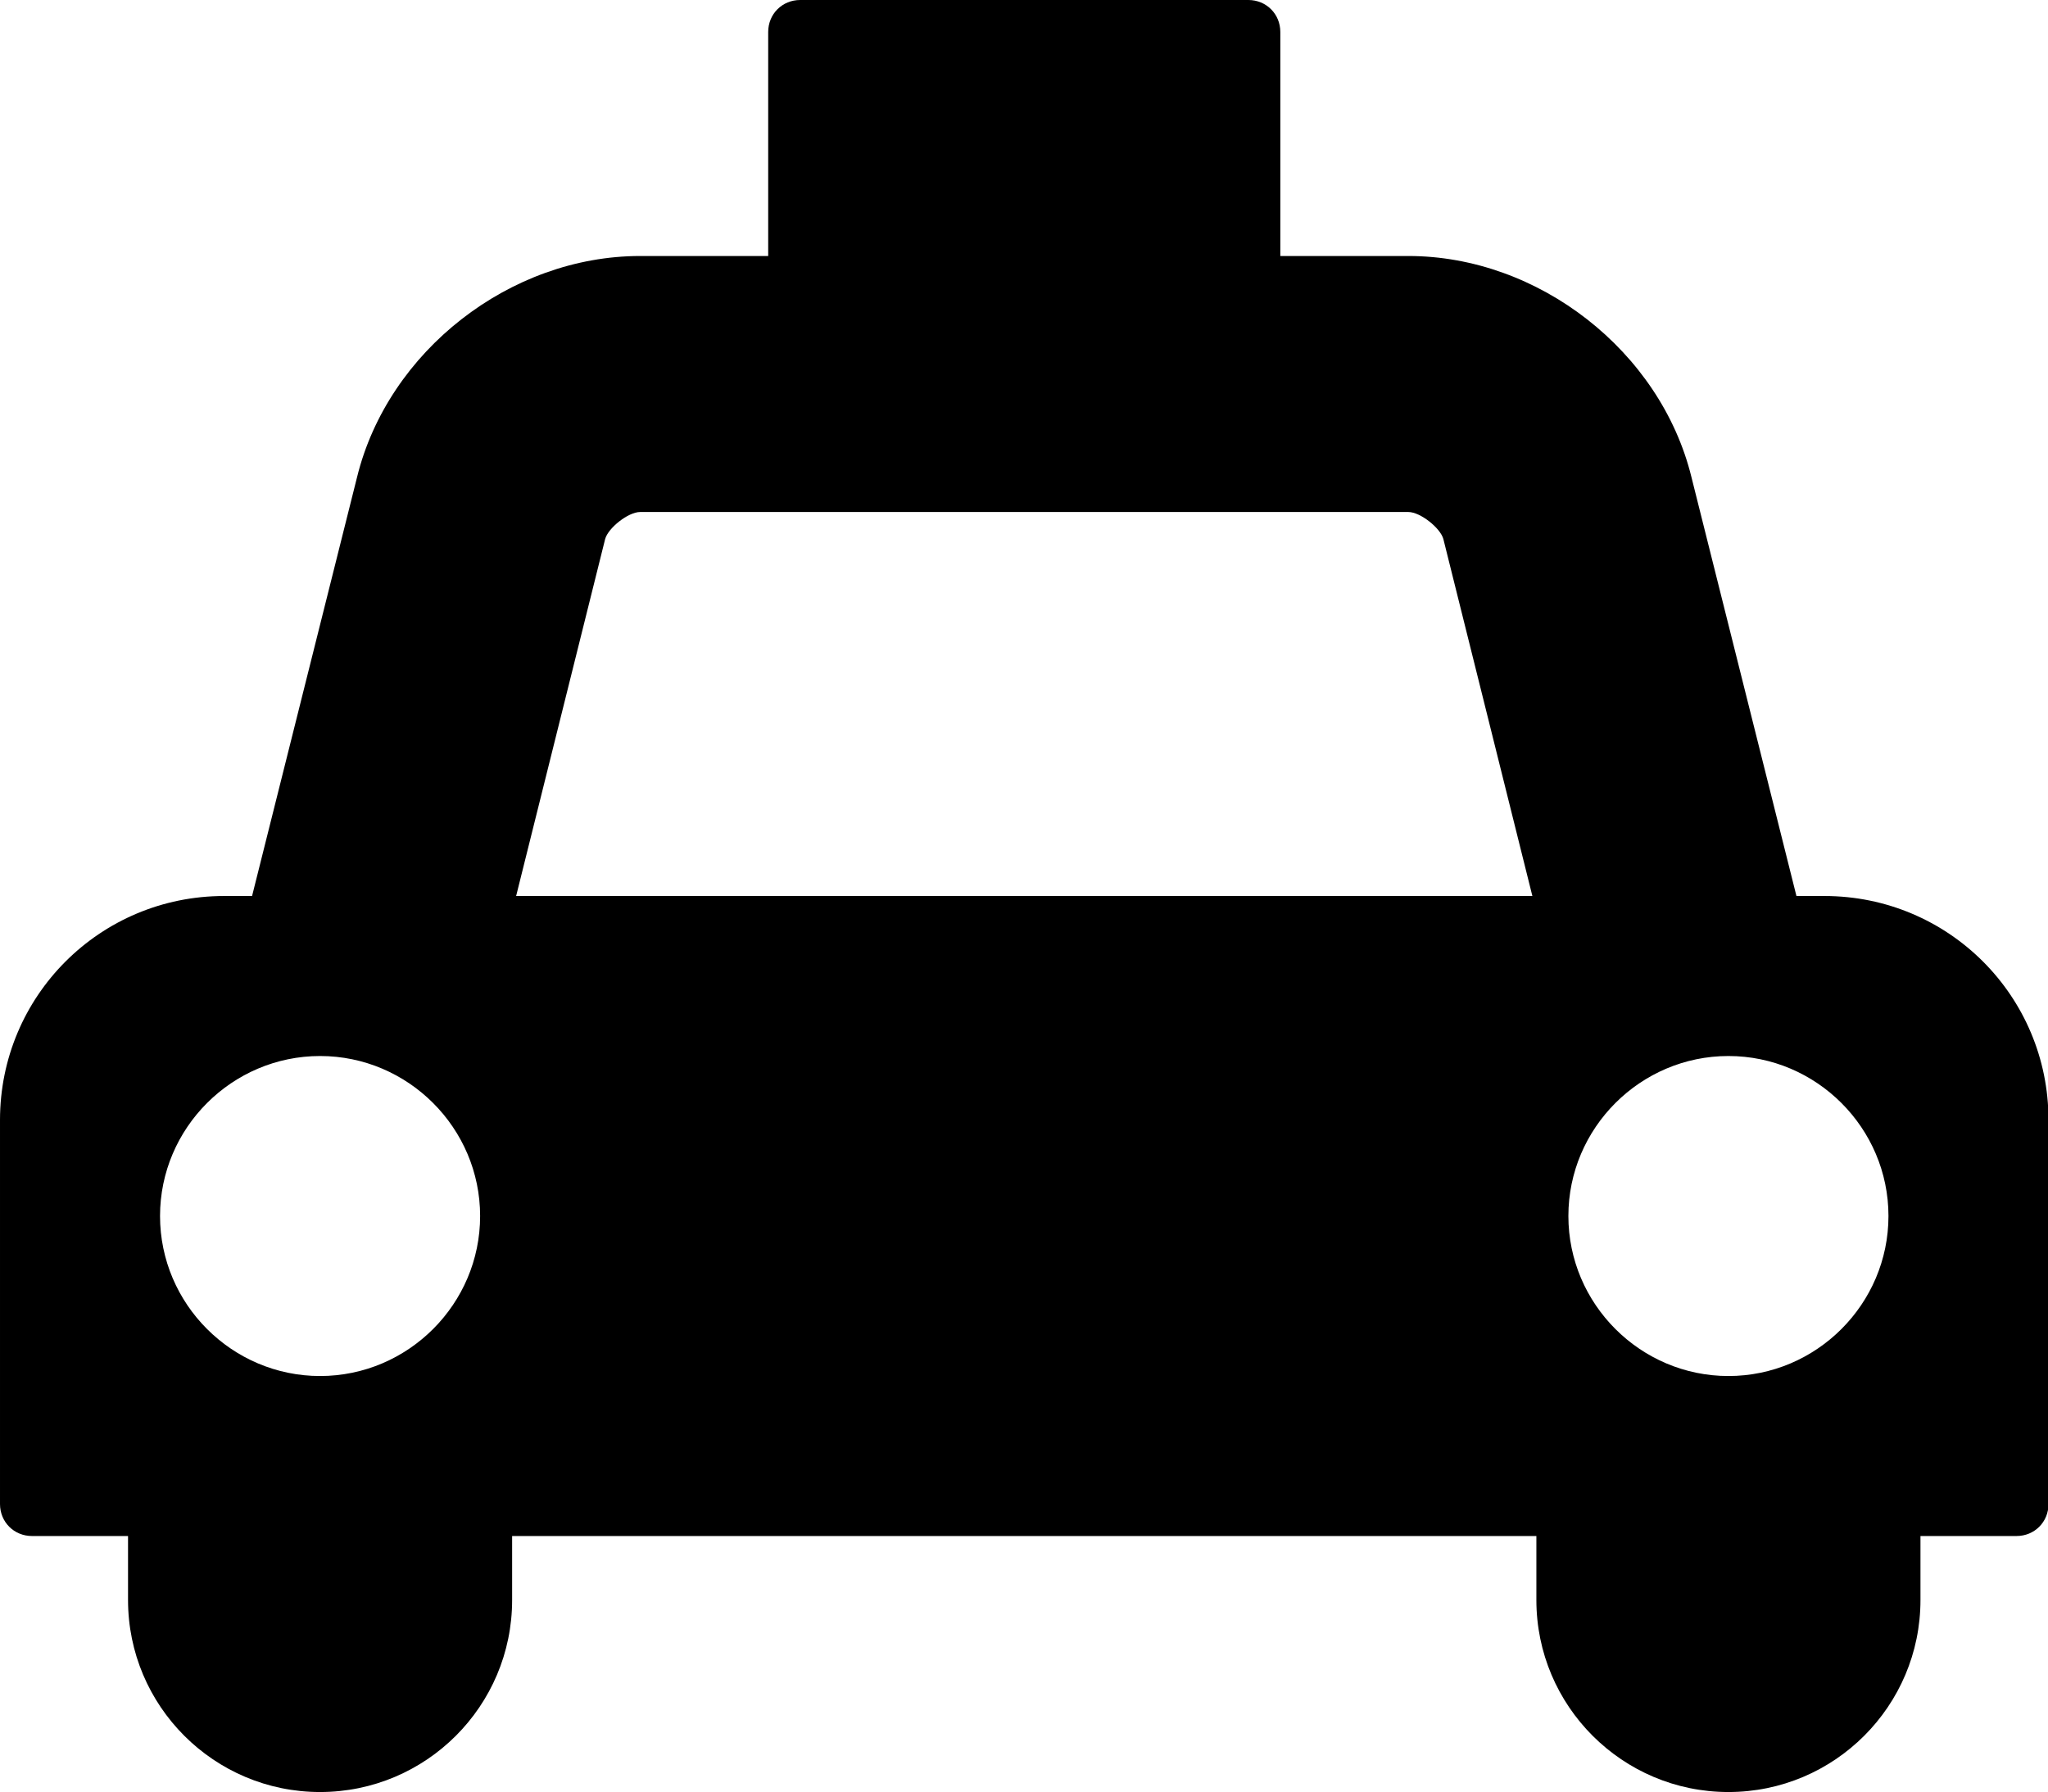
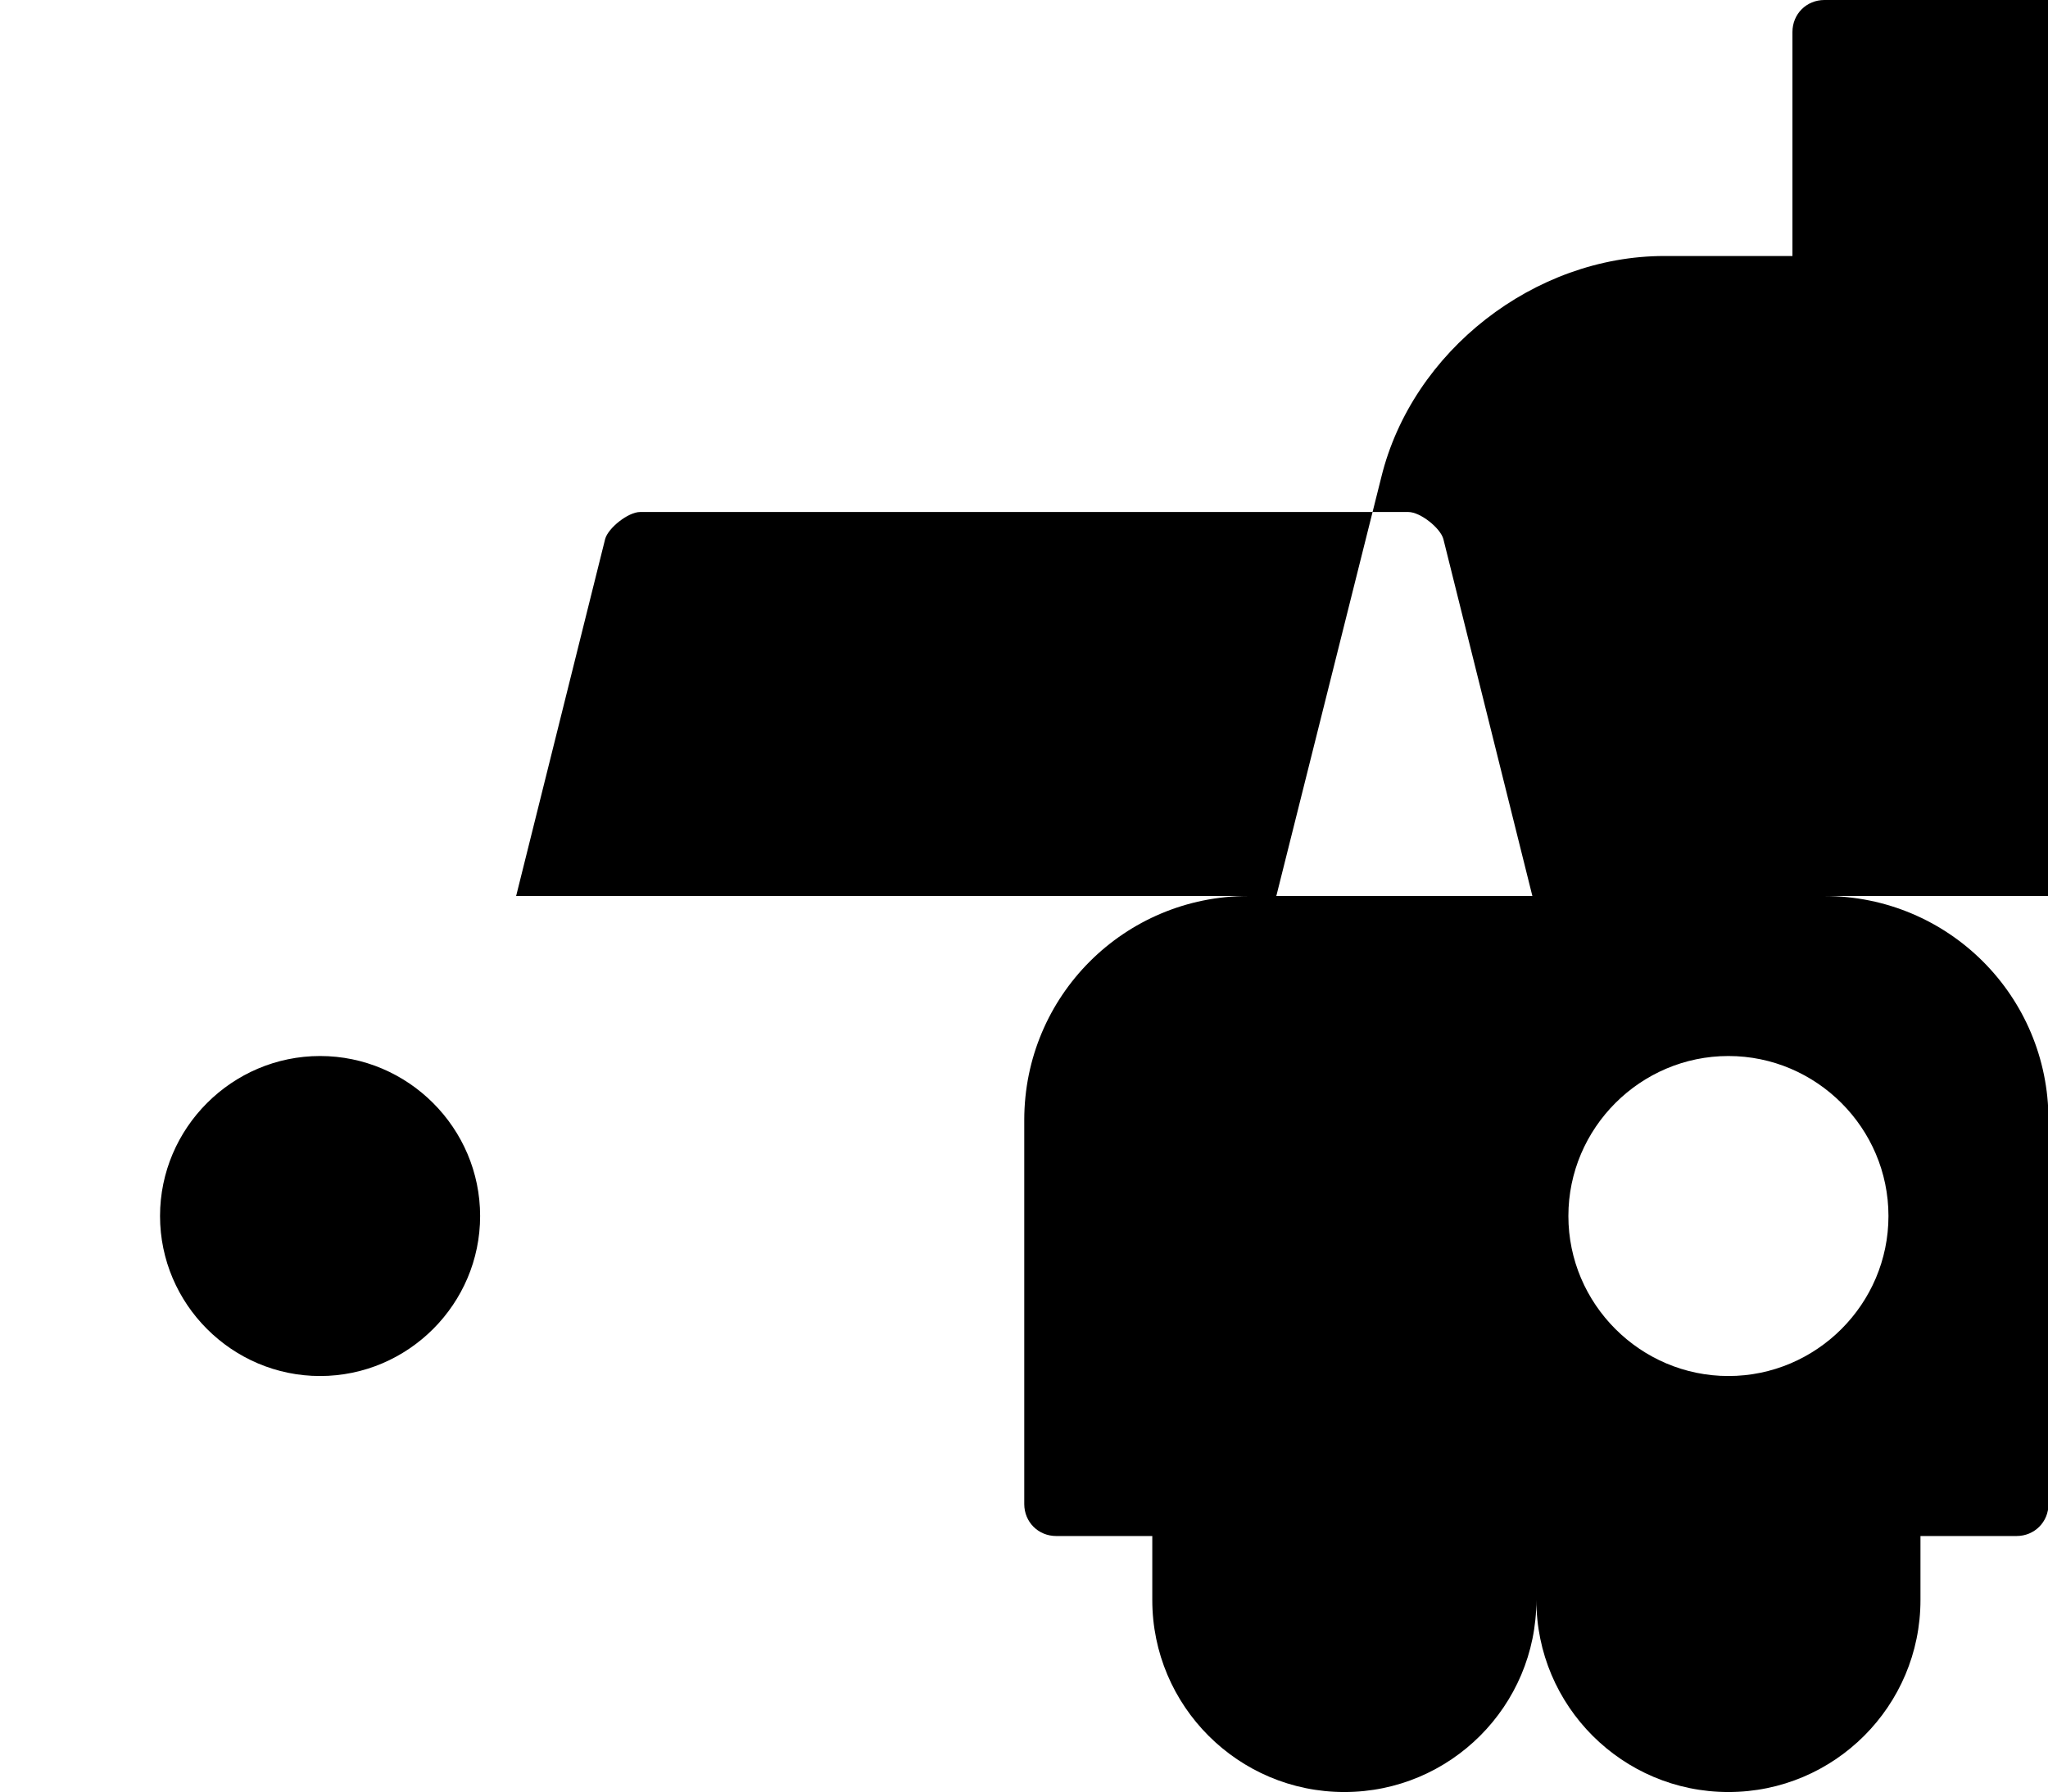
<svg xmlns="http://www.w3.org/2000/svg" version="1.1" width="585" height="512" viewBox="0 0 585 512">
  <title>cab</title>
-   <path d="M521.143 256c35.428 0 64 28.572 64 64v109.714c0 5.143-4 9.143-9.143 9.143h-27.428v18.286c0 30.286-24.572 54.857-54.857 54.857s-54.857-24.572-54.857-54.857v-18.286h-292.572v18.286c0 30.286-24.572 54.857-54.857 54.857s-54.857-24.572-54.857-54.857v-18.286h-27.428c-5.143 0-9.143-4-9.143-9.143v-109.714c0-35.428 28.572-64 64-64h8l30-119.714c8.857-36 43.715-63.143 80.857-63.143h36.572v-64c0-5.143 4-9.143 9.143-9.143h128c5.143 0 9.143 4 9.143 9.143v64h36.572c37.143 0 72 27.143 80.857 63.143l30 119.714h8zM91.428 393.143c25.143 0 45.715-20.572 45.715-45.714s-20.572-45.714-45.715-45.714-45.715 20.572-45.715 45.714 20.572 45.714 45.715 45.714zM147.429 256h290.286l-25.428-102c-0.857-3.143-6.572-7.714-10-7.714h-219.429c-3.429 0-9.143 4.572-10 7.714zM493.714 393.143c25.143 0 45.714-20.572 45.714-45.714s-20.572-45.714-45.714-45.714-45.714 20.572-45.714 45.714 20.572 45.714 45.714 45.714z" />
+   <path d="M521.143 256c35.428 0 64 28.572 64 64v109.714c0 5.143-4 9.143-9.143 9.143h-27.428v18.286c0 30.286-24.572 54.857-54.857 54.857s-54.857-24.572-54.857-54.857v-18.286v18.286c0 30.286-24.572 54.857-54.857 54.857s-54.857-24.572-54.857-54.857v-18.286h-27.428c-5.143 0-9.143-4-9.143-9.143v-109.714c0-35.428 28.572-64 64-64h8l30-119.714c8.857-36 43.715-63.143 80.857-63.143h36.572v-64c0-5.143 4-9.143 9.143-9.143h128c5.143 0 9.143 4 9.143 9.143v64h36.572c37.143 0 72 27.143 80.857 63.143l30 119.714h8zM91.428 393.143c25.143 0 45.715-20.572 45.715-45.714s-20.572-45.714-45.715-45.714-45.715 20.572-45.715 45.714 20.572 45.714 45.715 45.714zM147.429 256h290.286l-25.428-102c-0.857-3.143-6.572-7.714-10-7.714h-219.429c-3.429 0-9.143 4.572-10 7.714zM493.714 393.143c25.143 0 45.714-20.572 45.714-45.714s-20.572-45.714-45.714-45.714-45.714 20.572-45.714 45.714 20.572 45.714 45.714 45.714z" />
</svg>